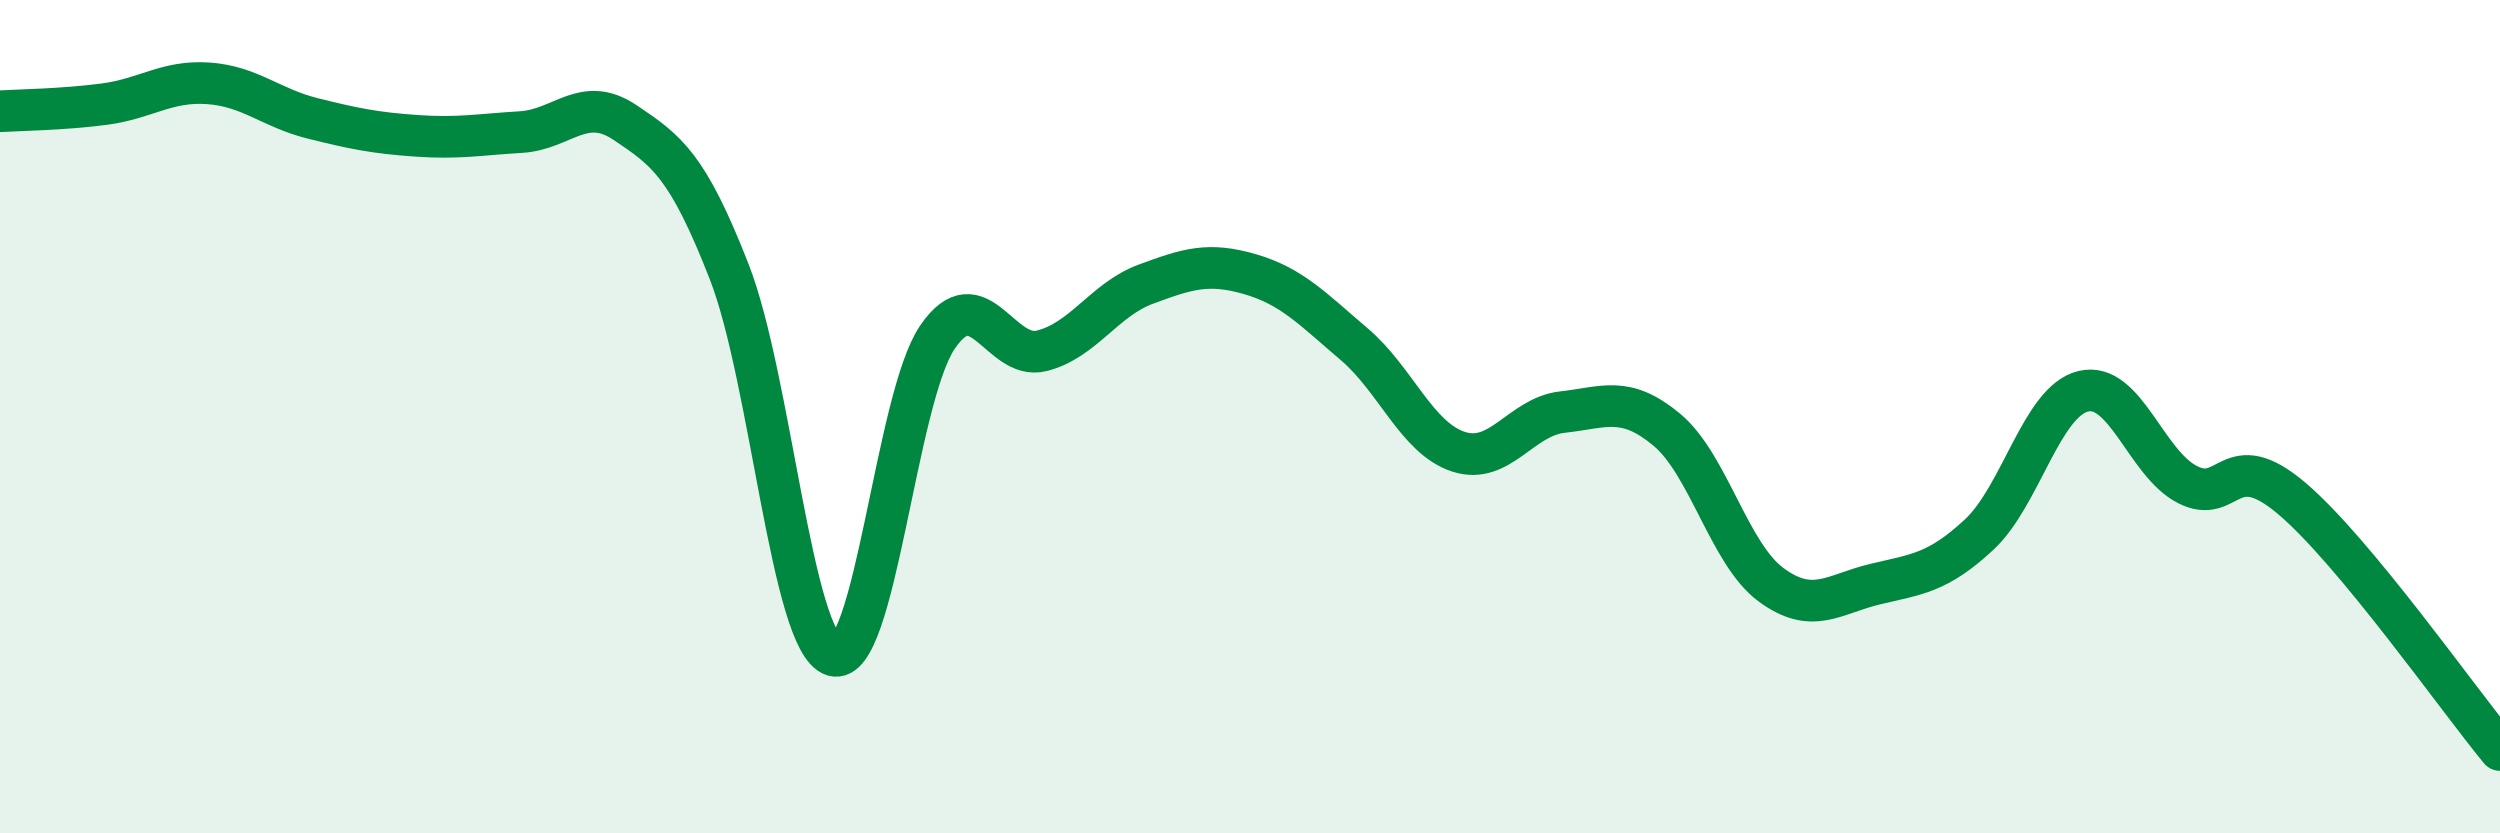
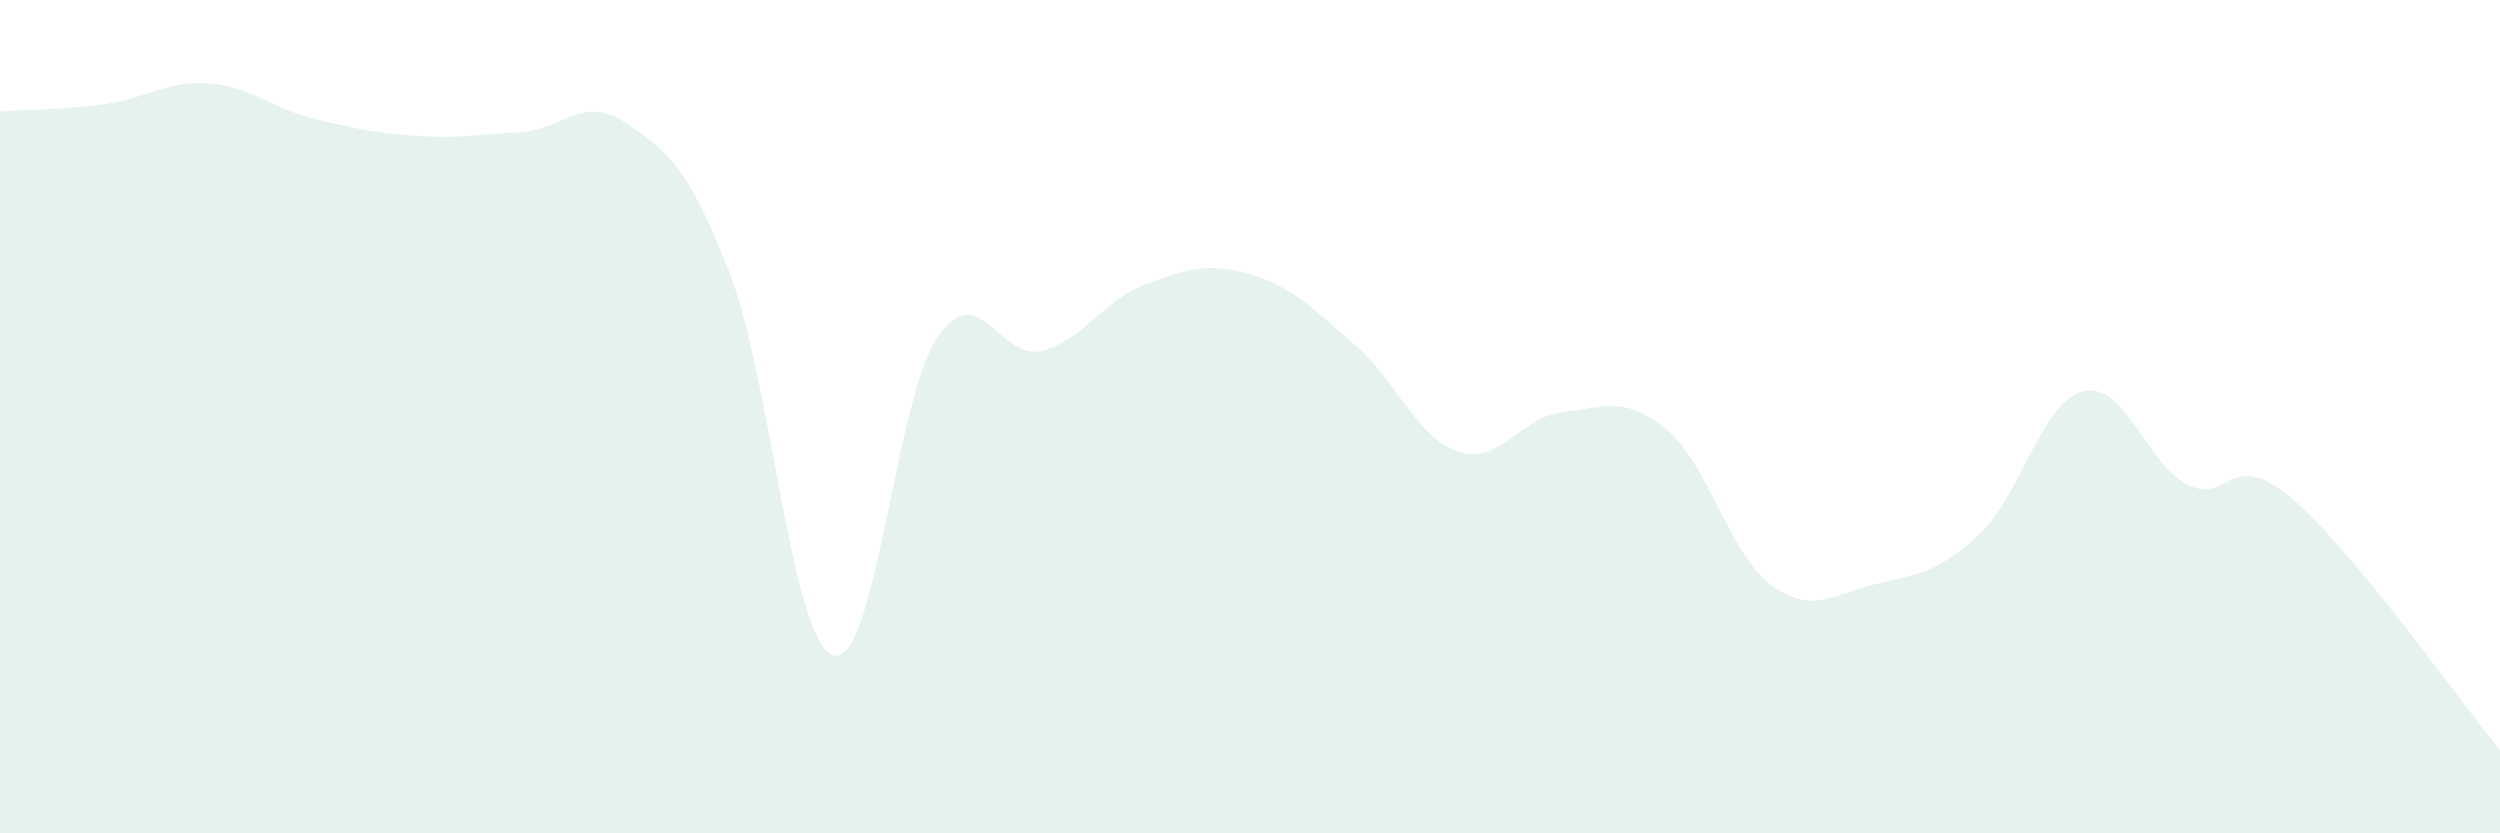
<svg xmlns="http://www.w3.org/2000/svg" width="60" height="20" viewBox="0 0 60 20">
  <path d="M 0,2.67 C 0.5,2.64 1.5,2.63 2.5,2.5 C 3.5,2.37 4,1.93 5,2 C 6,2.07 6.5,2.59 7.5,2.84 C 8.5,3.09 9,3.19 10,3.26 C 11,3.33 11.5,3.23 12.5,3.17 C 13.5,3.11 14,2.27 15,2.94 C 16,3.61 16.5,3.96 17.5,6.52 C 18.5,9.08 19,15.42 20,15.73 C 21,16.04 21.5,9.55 22.5,8.09 C 23.5,6.63 24,8.67 25,8.42 C 26,8.17 26.5,7.19 27.5,6.82 C 28.5,6.45 29,6.29 30,6.58 C 31,6.87 31.5,7.41 32.5,8.26 C 33.5,9.11 34,10.51 35,10.84 C 36,11.17 36.5,10 37.5,9.89 C 38.5,9.78 39,9.48 40,10.31 C 41,11.14 41.5,13.29 42.5,14.03 C 43.5,14.77 44,14.26 45,14.02 C 46,13.78 46.5,13.76 47.5,12.83 C 48.5,11.9 49,9.63 50,9.39 C 51,9.15 51.5,11.12 52.5,11.63 C 53.5,12.14 53.5,10.69 55,11.96 C 56.5,13.23 59,16.79 60,18L60 20L0 20Z" fill="#008740" opacity="0.1" stroke-linecap="round" stroke-linejoin="round" />
-   <path d="M 0,2.67 C 0.5,2.64 1.5,2.63 2.5,2.5 C 3.5,2.37 4,1.93 5,2 C 6,2.07 6.5,2.59 7.5,2.84 C 8.5,3.09 9,3.19 10,3.26 C 11,3.33 11.5,3.23 12.5,3.17 C 13.5,3.11 14,2.27 15,2.94 C 16,3.61 16.5,3.96 17.5,6.52 C 18.5,9.08 19,15.42 20,15.73 C 21,16.04 21.5,9.55 22.5,8.09 C 23.5,6.63 24,8.67 25,8.42 C 26,8.17 26.5,7.19 27.5,6.82 C 28.5,6.45 29,6.29 30,6.58 C 31,6.87 31.5,7.41 32.5,8.26 C 33.5,9.11 34,10.51 35,10.84 C 36,11.17 36.5,10 37.5,9.89 C 38.5,9.78 39,9.48 40,10.31 C 41,11.14 41.5,13.29 42.5,14.03 C 43.5,14.77 44,14.26 45,14.02 C 46,13.78 46.5,13.76 47.5,12.83 C 48.5,11.9 49,9.63 50,9.39 C 51,9.15 51.5,11.12 52.5,11.63 C 53.5,12.14 53.5,10.69 55,11.96 C 56.5,13.23 59,16.79 60,18" stroke="#008740" stroke-width="1" fill="none" stroke-linecap="round" stroke-linejoin="round" />
</svg>